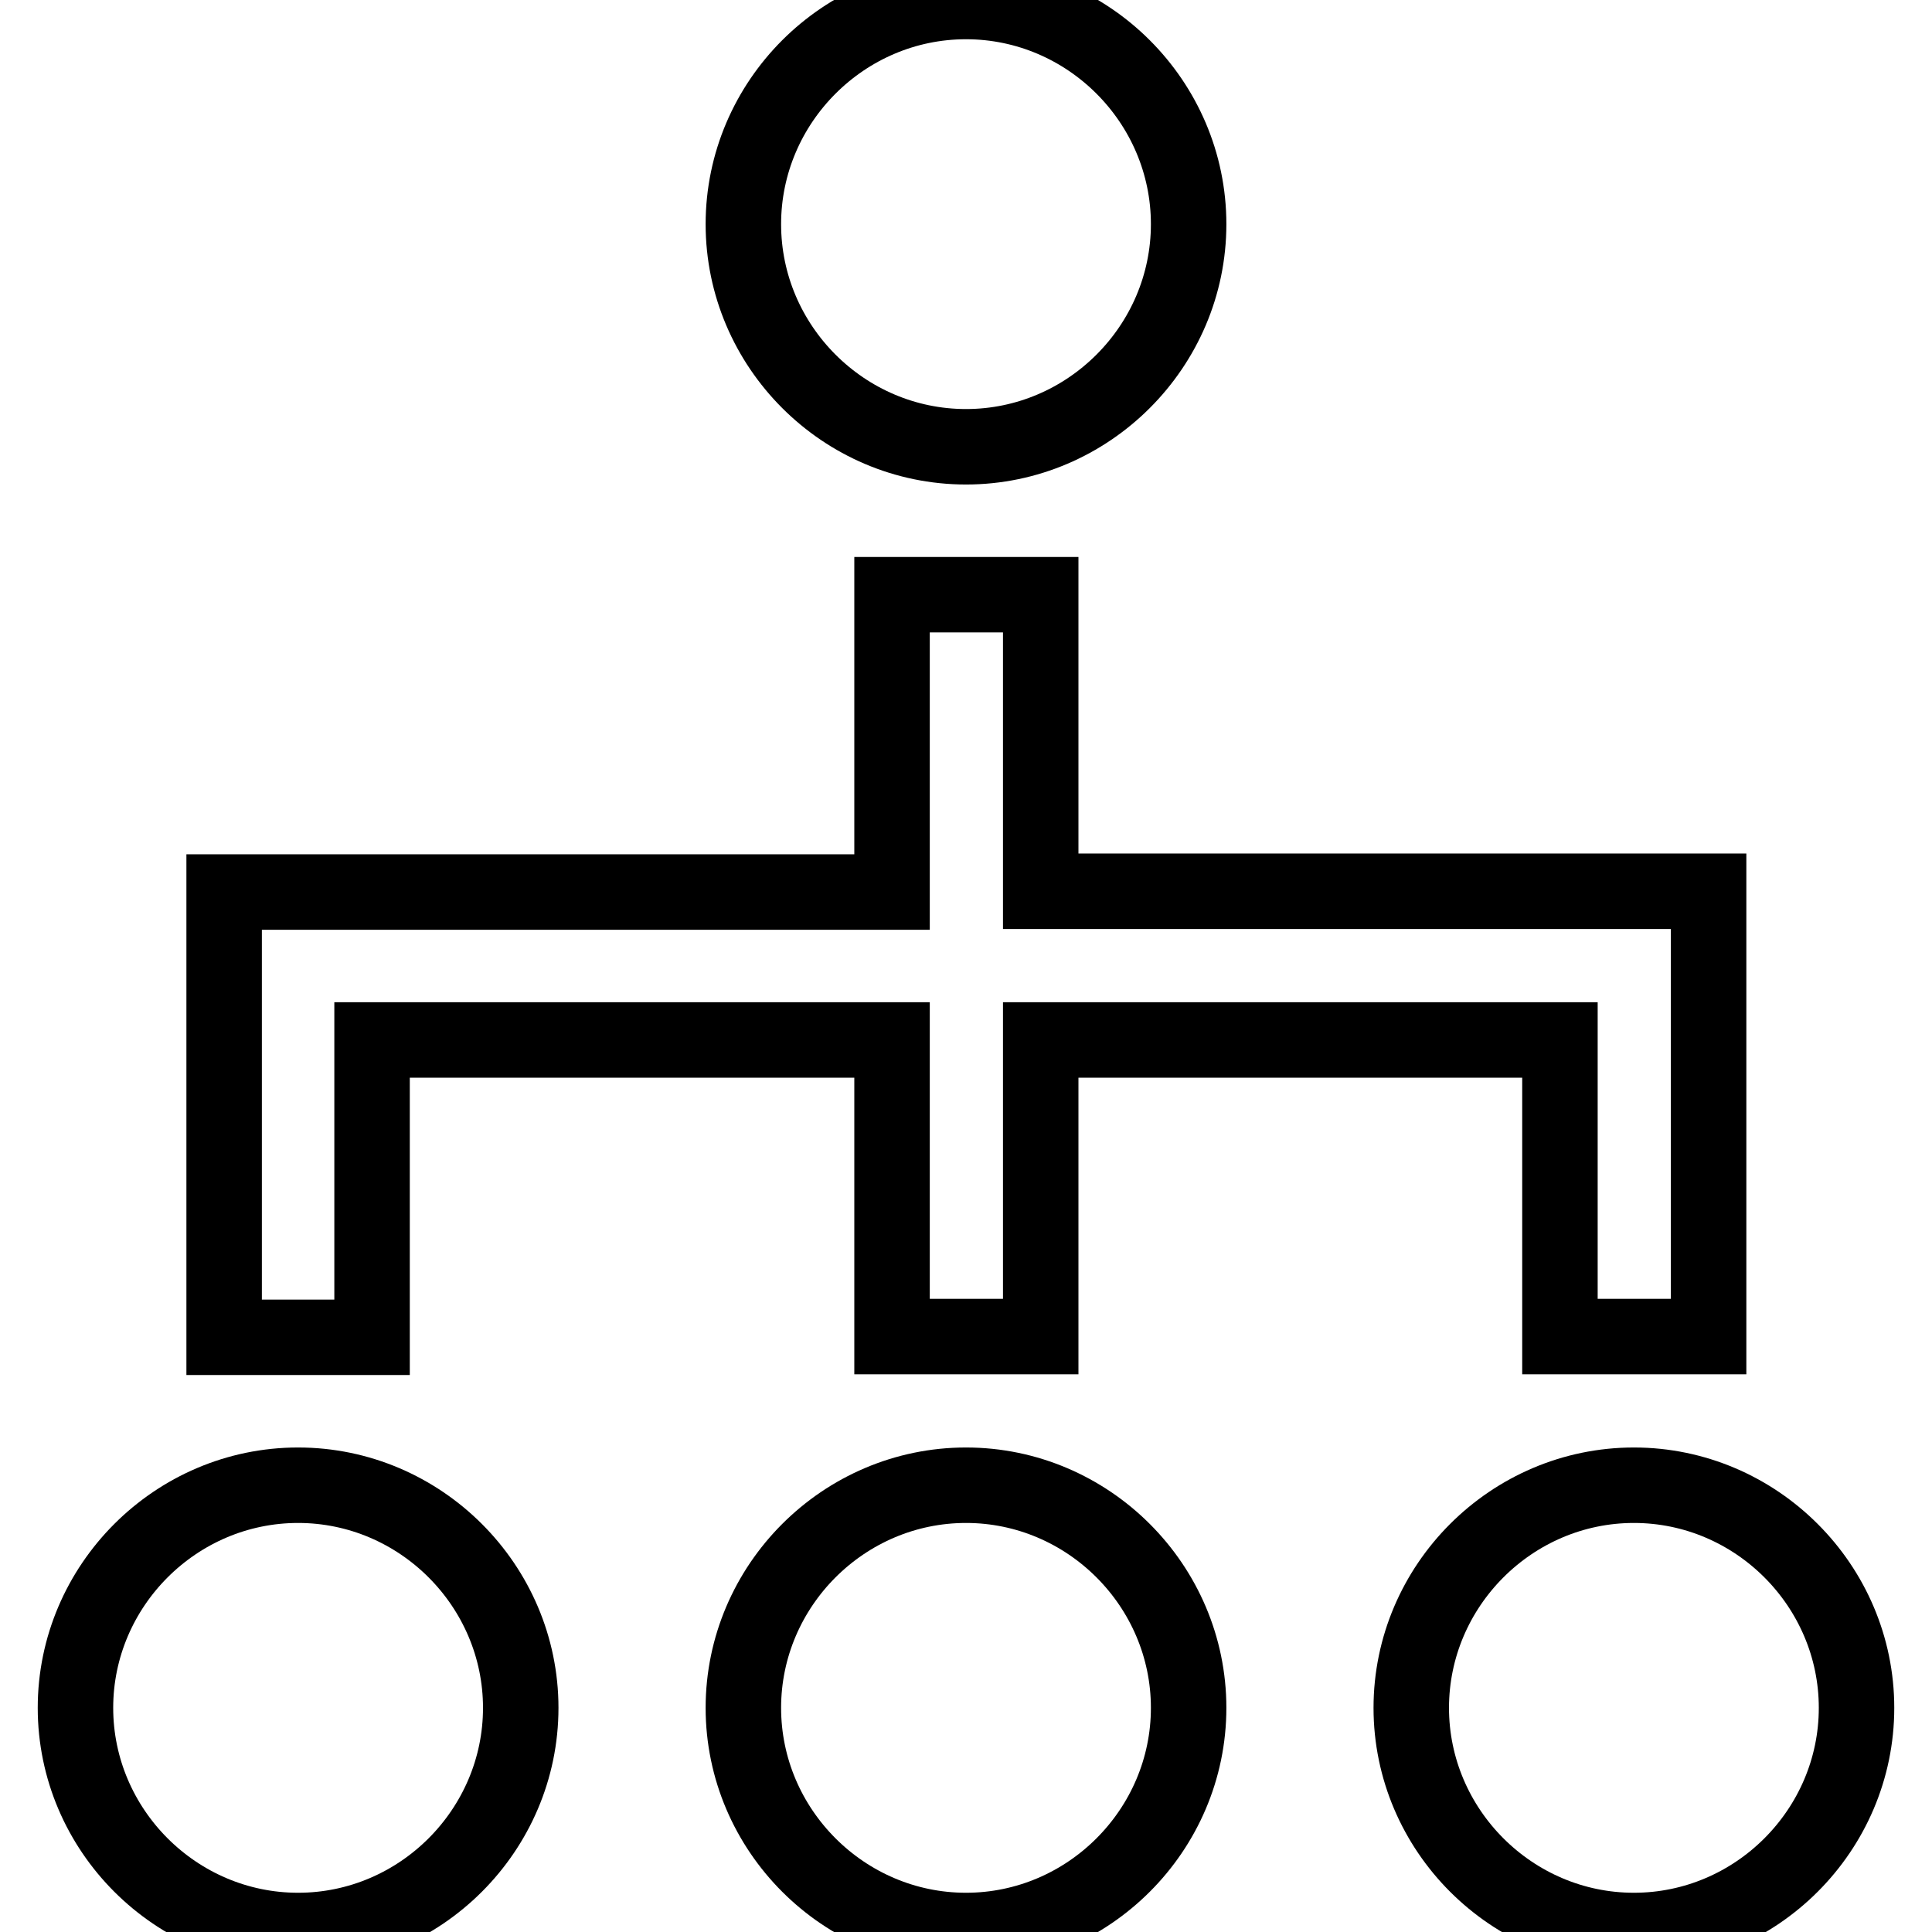
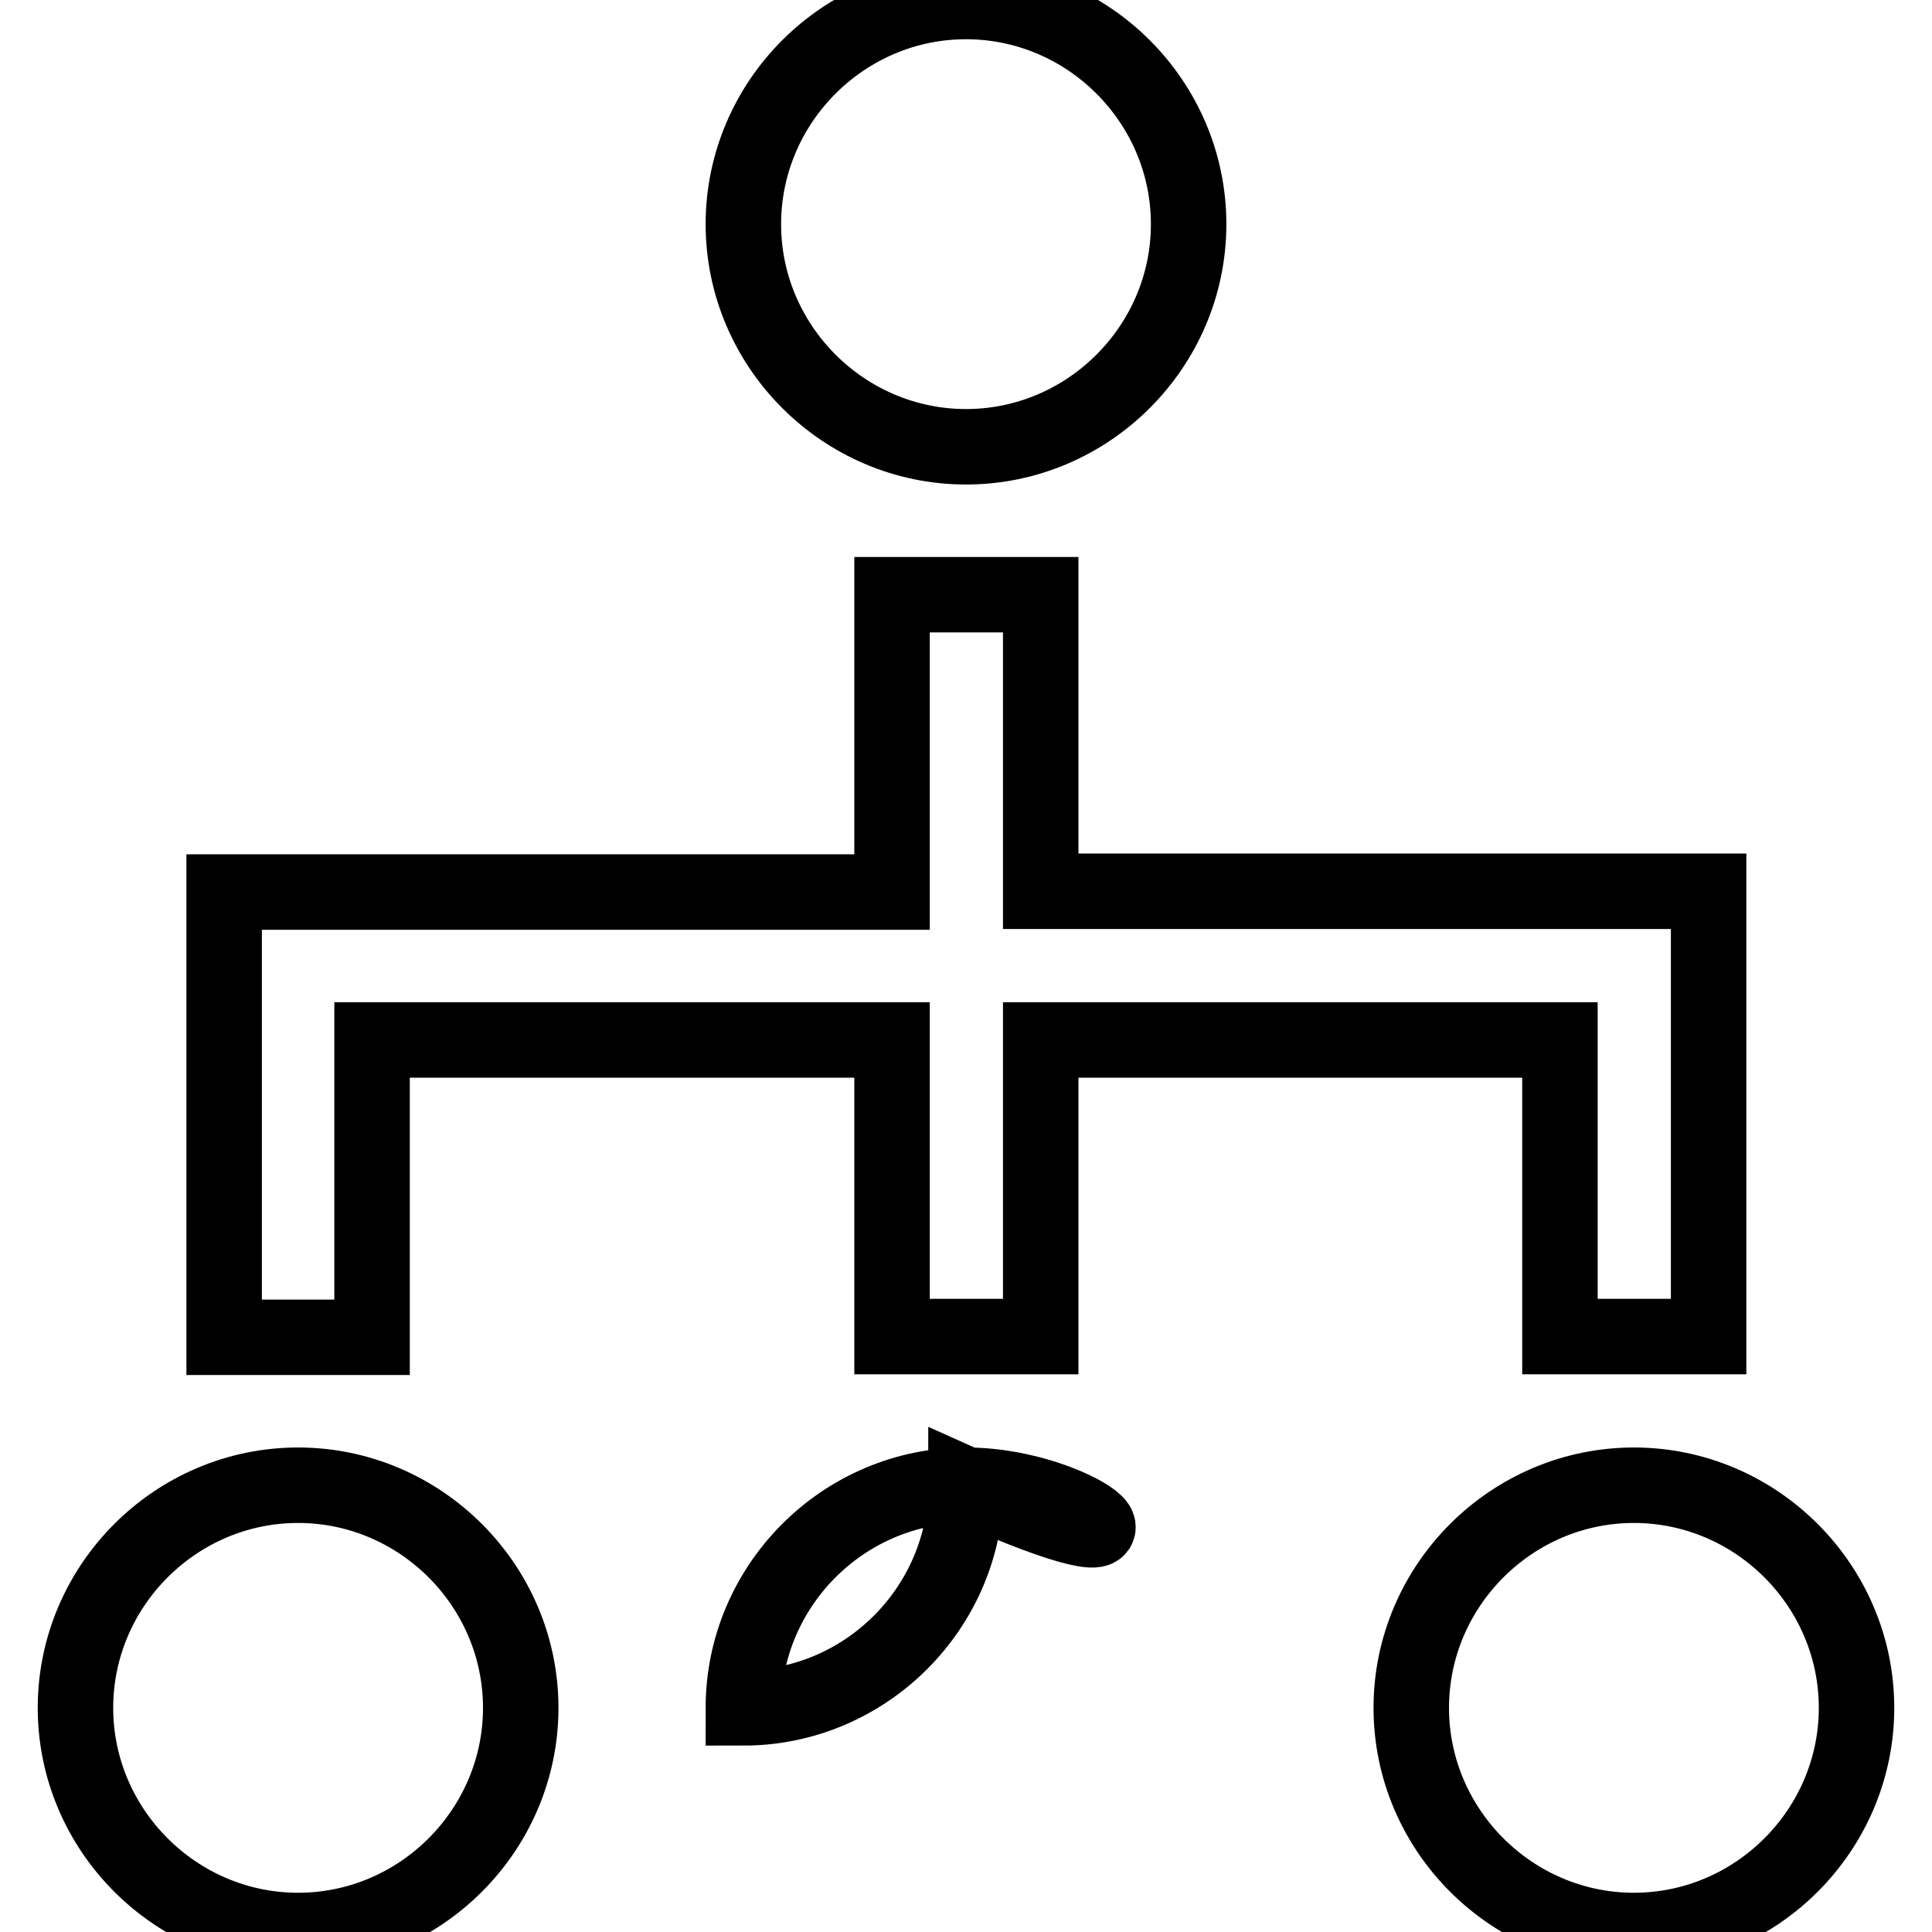
<svg xmlns="http://www.w3.org/2000/svg" version="1.1" x="0px" y="0px" viewBox="0 0 256 256" enable-background="new 0 0 256 256" xml:space="preserve">
  <g>
-     <path stroke-width="10" fill-opacity="0" stroke="#000000" d="M49.3,177.2H29.7v-59h88.5V78.8h19.7v39.3h88.5v59h-19.7v-39.3h-68.8v39.3h-19.7v-39.3H49.3V177.2z  M128,59.2c16.2,0,29.5-13.3,29.5-29.5S144.2,0.2,128,0.2c-16.2,0-29.5,13.3-29.5,29.5S111.8,59.2,128,59.2z M128,196.8 c-16.2,0-29.5,13.3-29.5,29.5c0,16.2,13.3,29.5,29.5,29.5c16.2,0,29.5-13.3,29.5-29.5C157.5,210.1,144.2,196.8,128,196.8z  M39.5,196.8c-16.2,0-29.5,13.3-29.5,29.5c0,16.2,13.3,29.5,29.5,29.5c16.2,0,29.5-13.3,29.5-29.5C69,210.1,55.7,196.8,39.5,196.8z  M216.5,196.8c-16.2,0-29.5,13.3-29.5,29.5c0,16.2,13.3,29.5,29.5,29.5s29.5-13.3,29.5-29.5C246,210.1,232.7,196.8,216.5,196.8z" />
+     <path stroke-width="10" fill-opacity="0" stroke="#000000" d="M49.3,177.2H29.7v-59h88.5V78.8h19.7v39.3h88.5v59h-19.7v-39.3h-68.8v39.3h-19.7v-39.3H49.3V177.2z  M128,59.2c16.2,0,29.5-13.3,29.5-29.5S144.2,0.2,128,0.2c-16.2,0-29.5,13.3-29.5,29.5S111.8,59.2,128,59.2z M128,196.8 c-16.2,0-29.5,13.3-29.5,29.5c16.2,0,29.5-13.3,29.5-29.5C157.5,210.1,144.2,196.8,128,196.8z  M39.5,196.8c-16.2,0-29.5,13.3-29.5,29.5c0,16.2,13.3,29.5,29.5,29.5c16.2,0,29.5-13.3,29.5-29.5C69,210.1,55.7,196.8,39.5,196.8z  M216.5,196.8c-16.2,0-29.5,13.3-29.5,29.5c0,16.2,13.3,29.5,29.5,29.5s29.5-13.3,29.5-29.5C246,210.1,232.7,196.8,216.5,196.8z" />
  </g>
</svg>